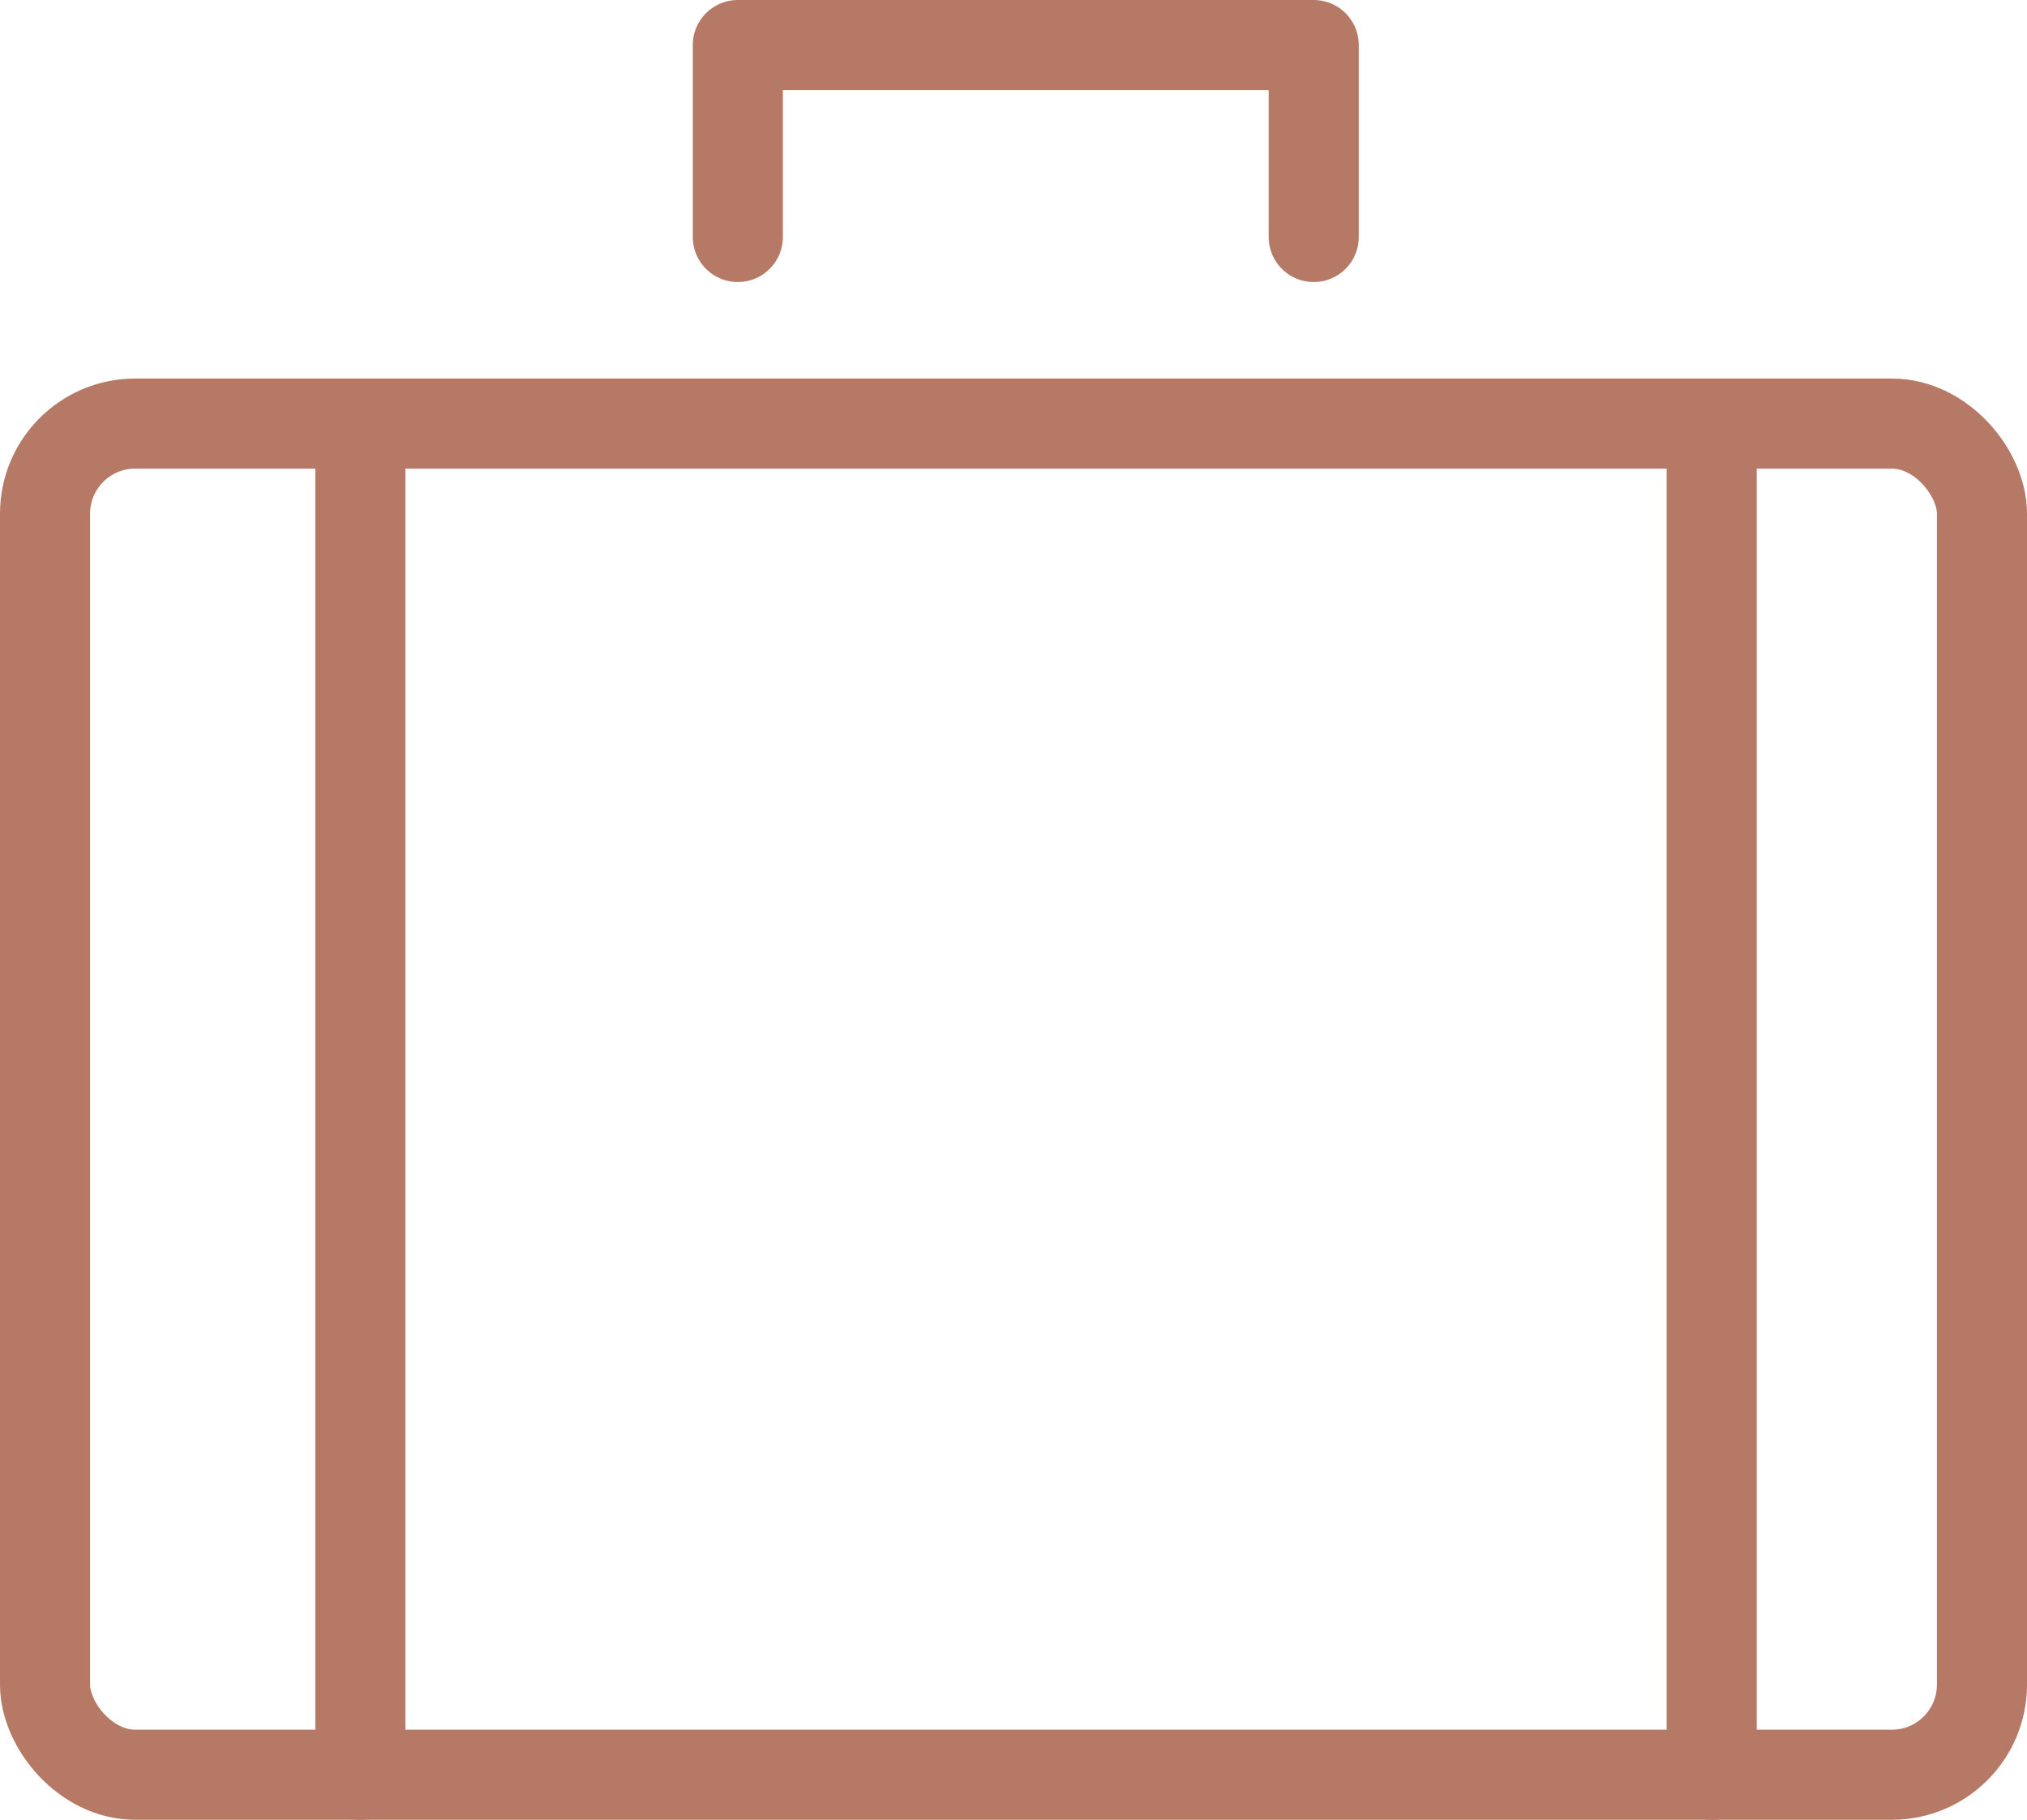
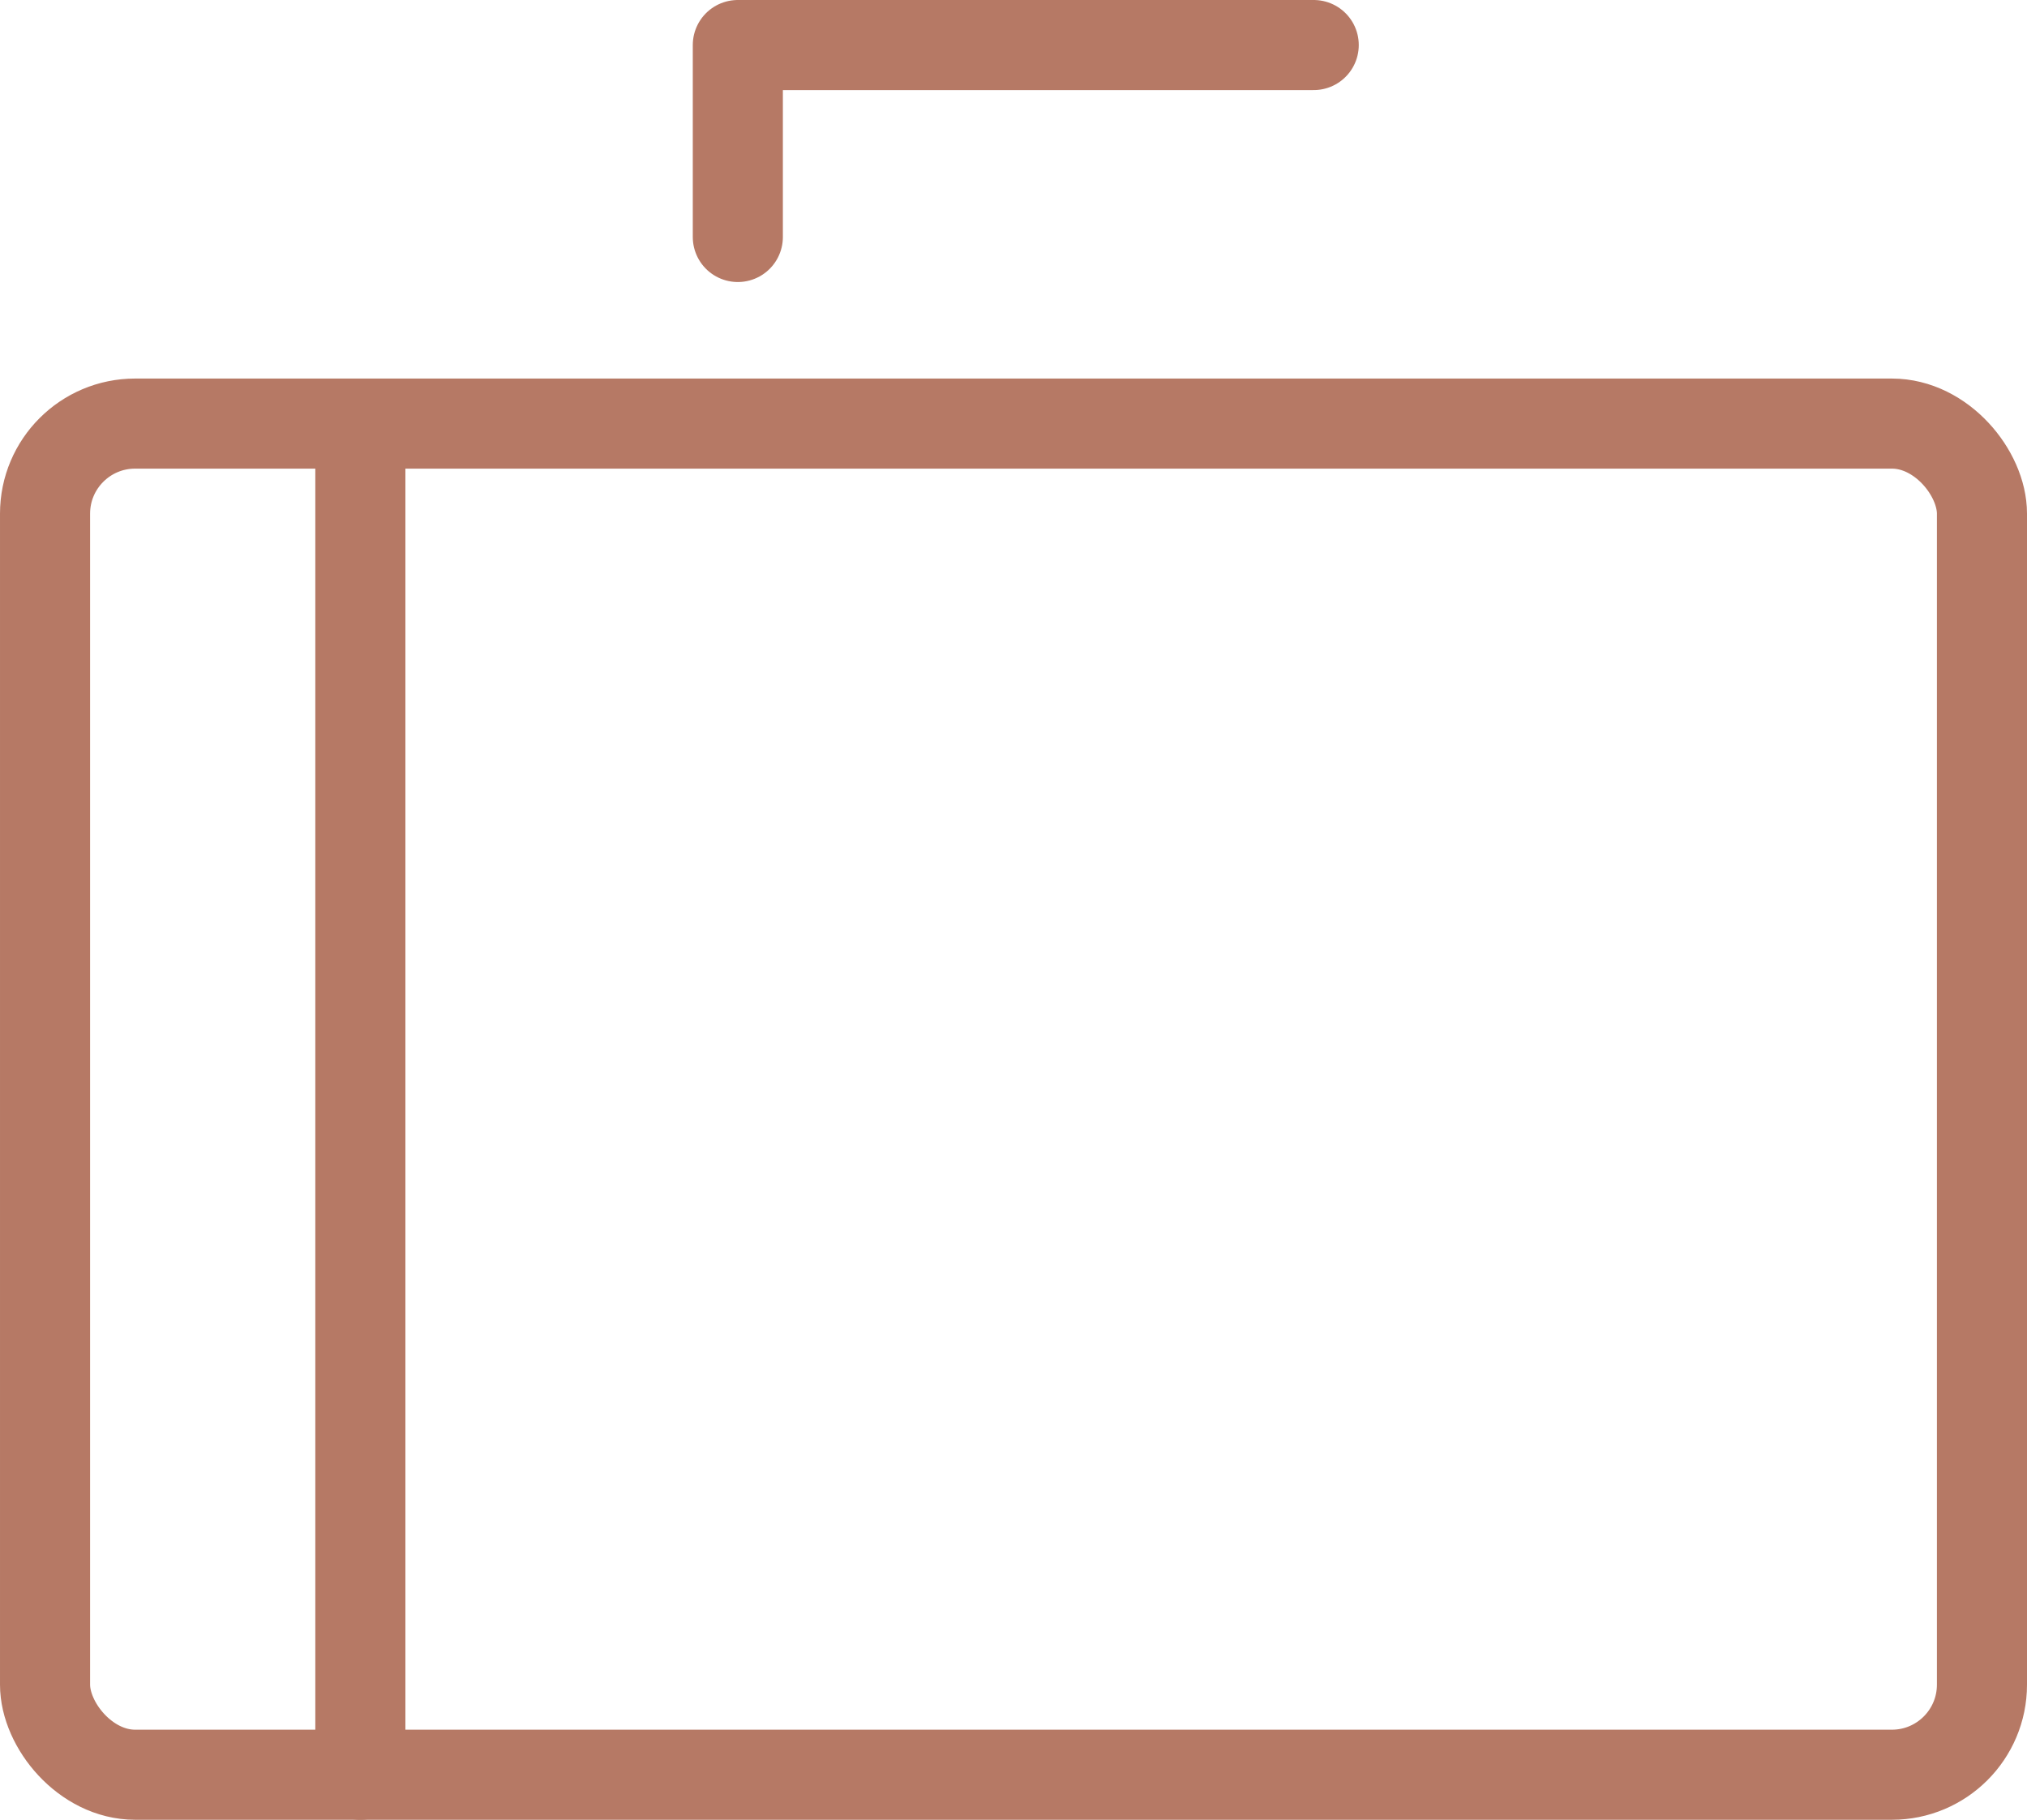
<svg xmlns="http://www.w3.org/2000/svg" width="45" height="40.405" viewBox="0 0 45 40.405">
  <g id="Group_494" data-name="Group 494" transform="translate(1.464 1)">
    <rect id="Rectangle_754" data-name="Rectangle 754" width="43" height="30" rx="2" transform="translate(-0.464 8.405)" stroke-width="2" stroke="#b67965" stroke-linecap="round" stroke-linejoin="round" fill="none" />
-     <line id="Line_259" data-name="Line 259" y1="30" transform="translate(36.536 8.405)" fill="none" stroke="#b67965" stroke-linecap="round" stroke-linejoin="round" stroke-width="2" />
    <line id="Line_260" data-name="Line 260" y1="30" transform="translate(6.536 8.405)" fill="none" stroke="#b67965" stroke-linecap="round" stroke-linejoin="round" stroke-width="2" />
-     <path id="Path_6809" data-name="Path 6809" d="M249,102.262V98h12.785v4.262" transform="translate(-234.084 -98)" fill="none" stroke="#b67965" stroke-linecap="round" stroke-linejoin="round" stroke-width="2" />
+     <path id="Path_6809" data-name="Path 6809" d="M249,102.262V98h12.785" transform="translate(-234.084 -98)" fill="none" stroke="#b67965" stroke-linecap="round" stroke-linejoin="round" stroke-width="2" />
  </g>
</svg>